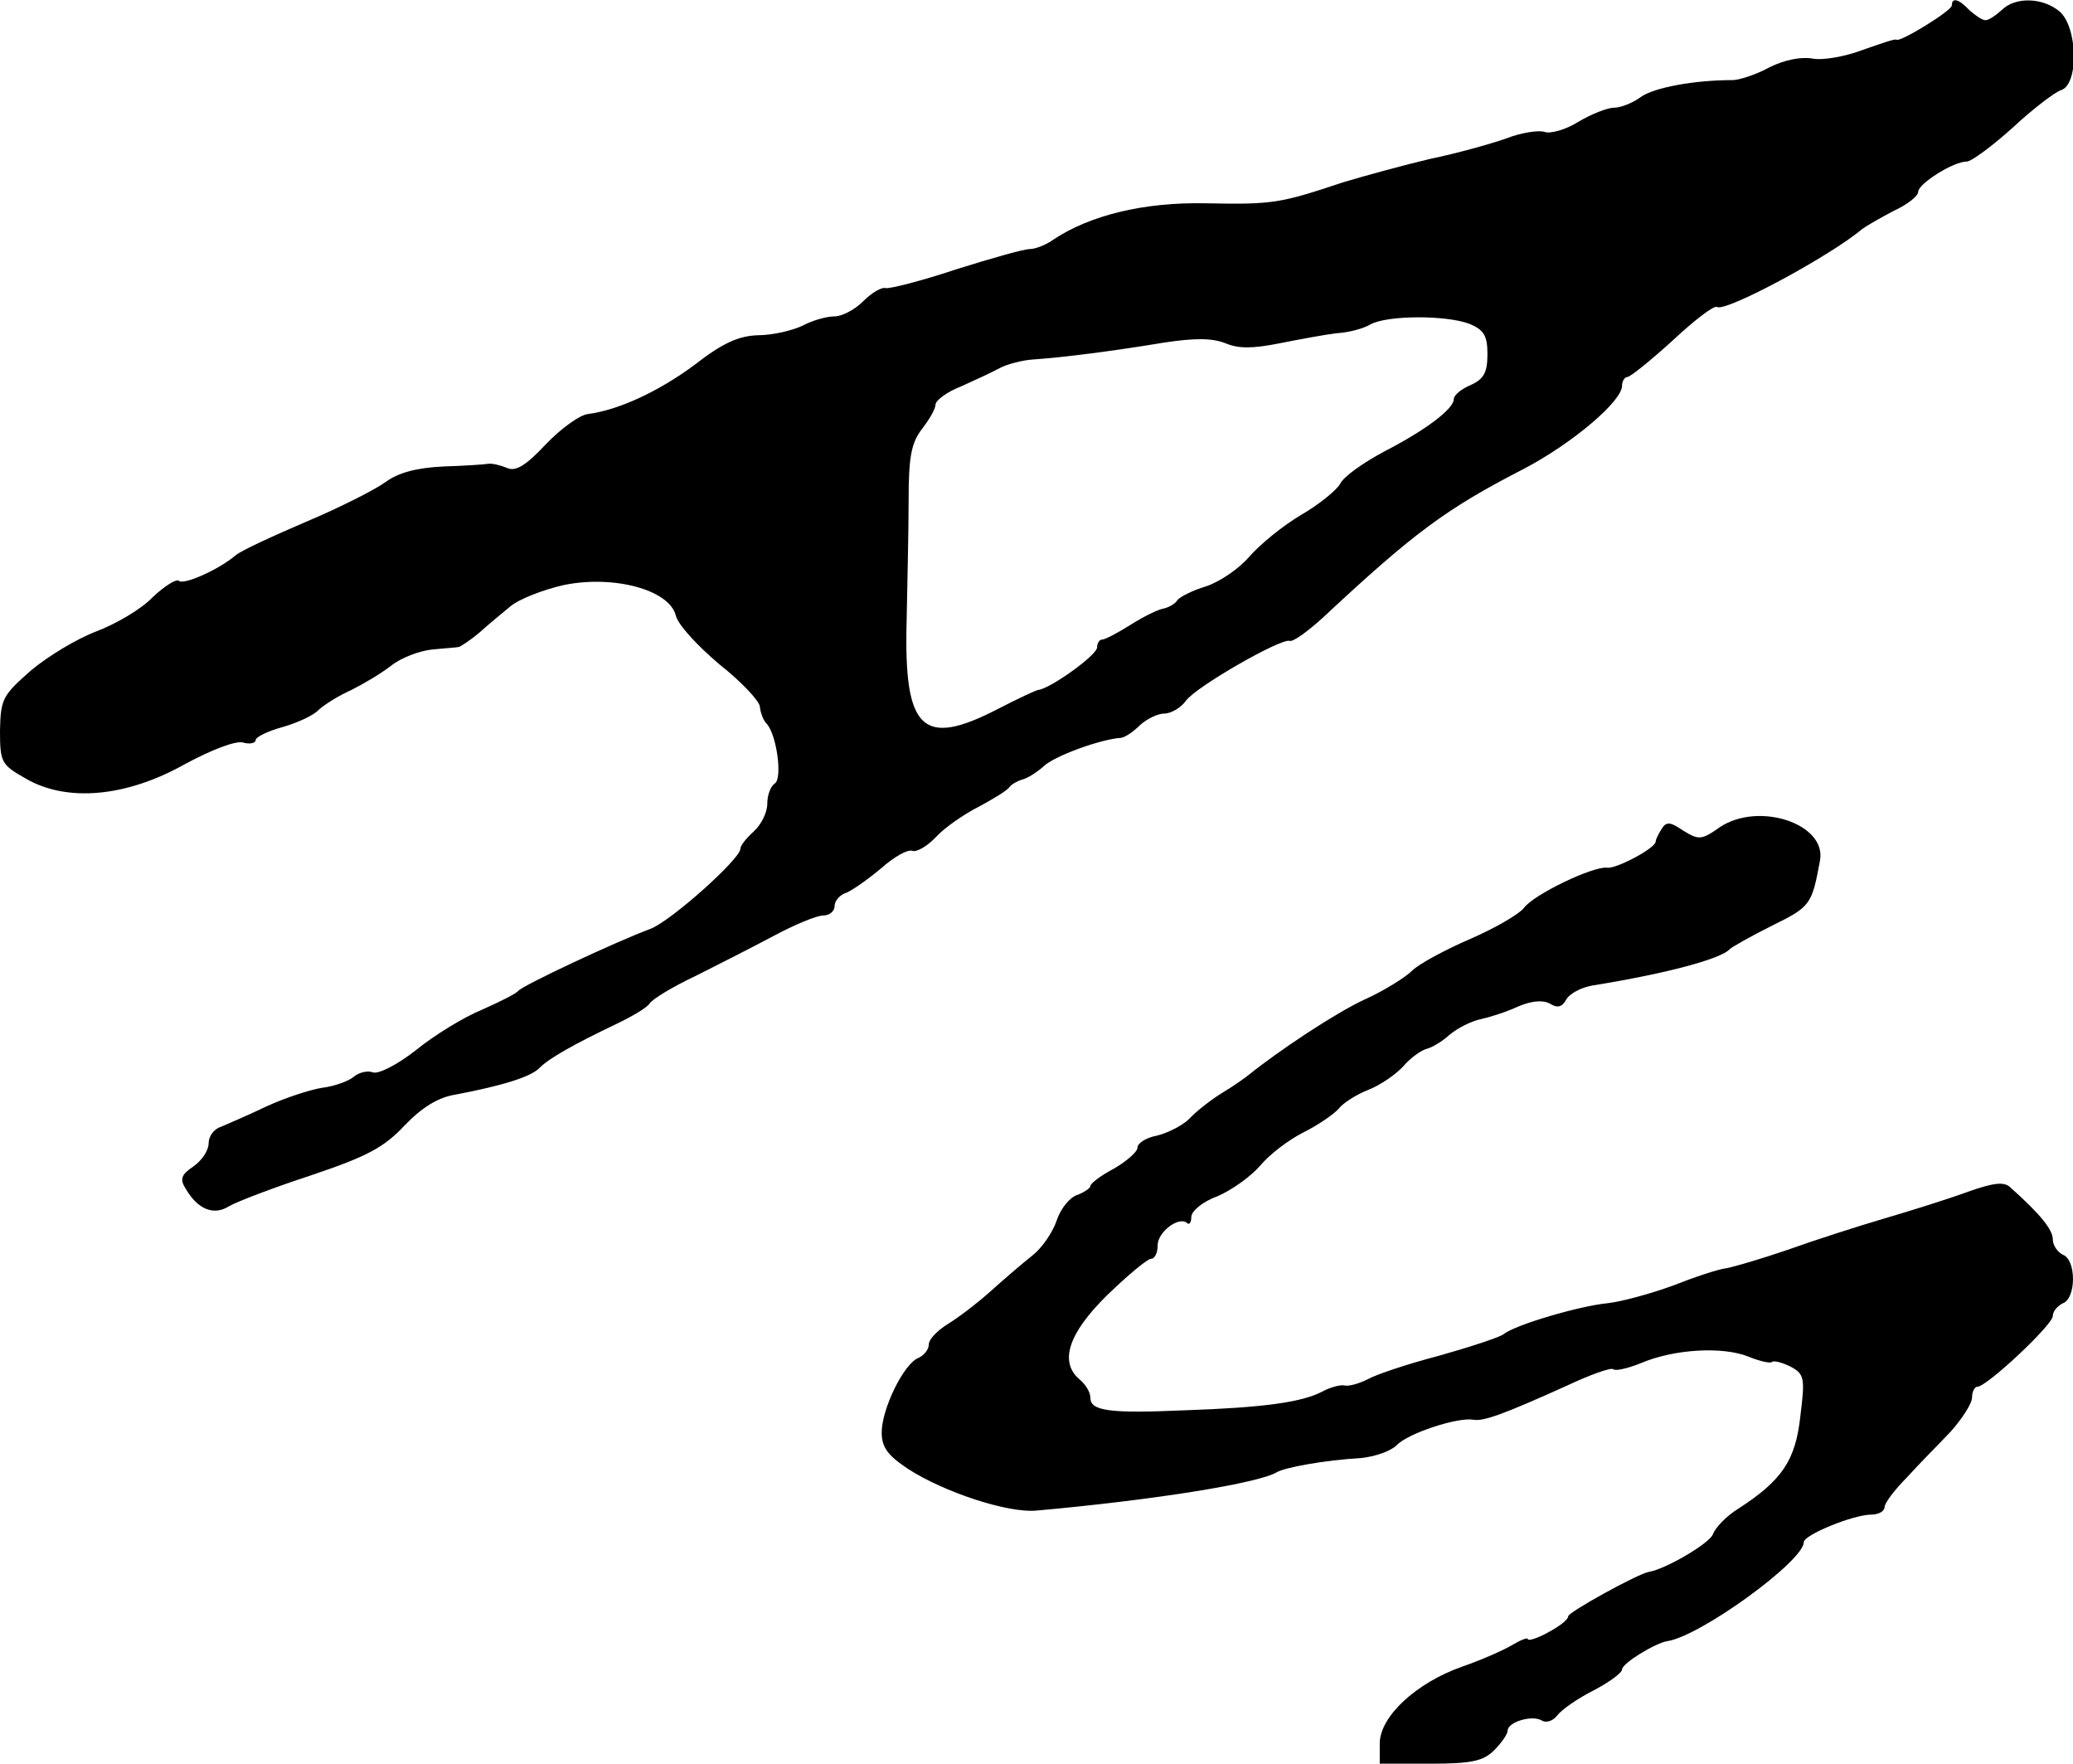
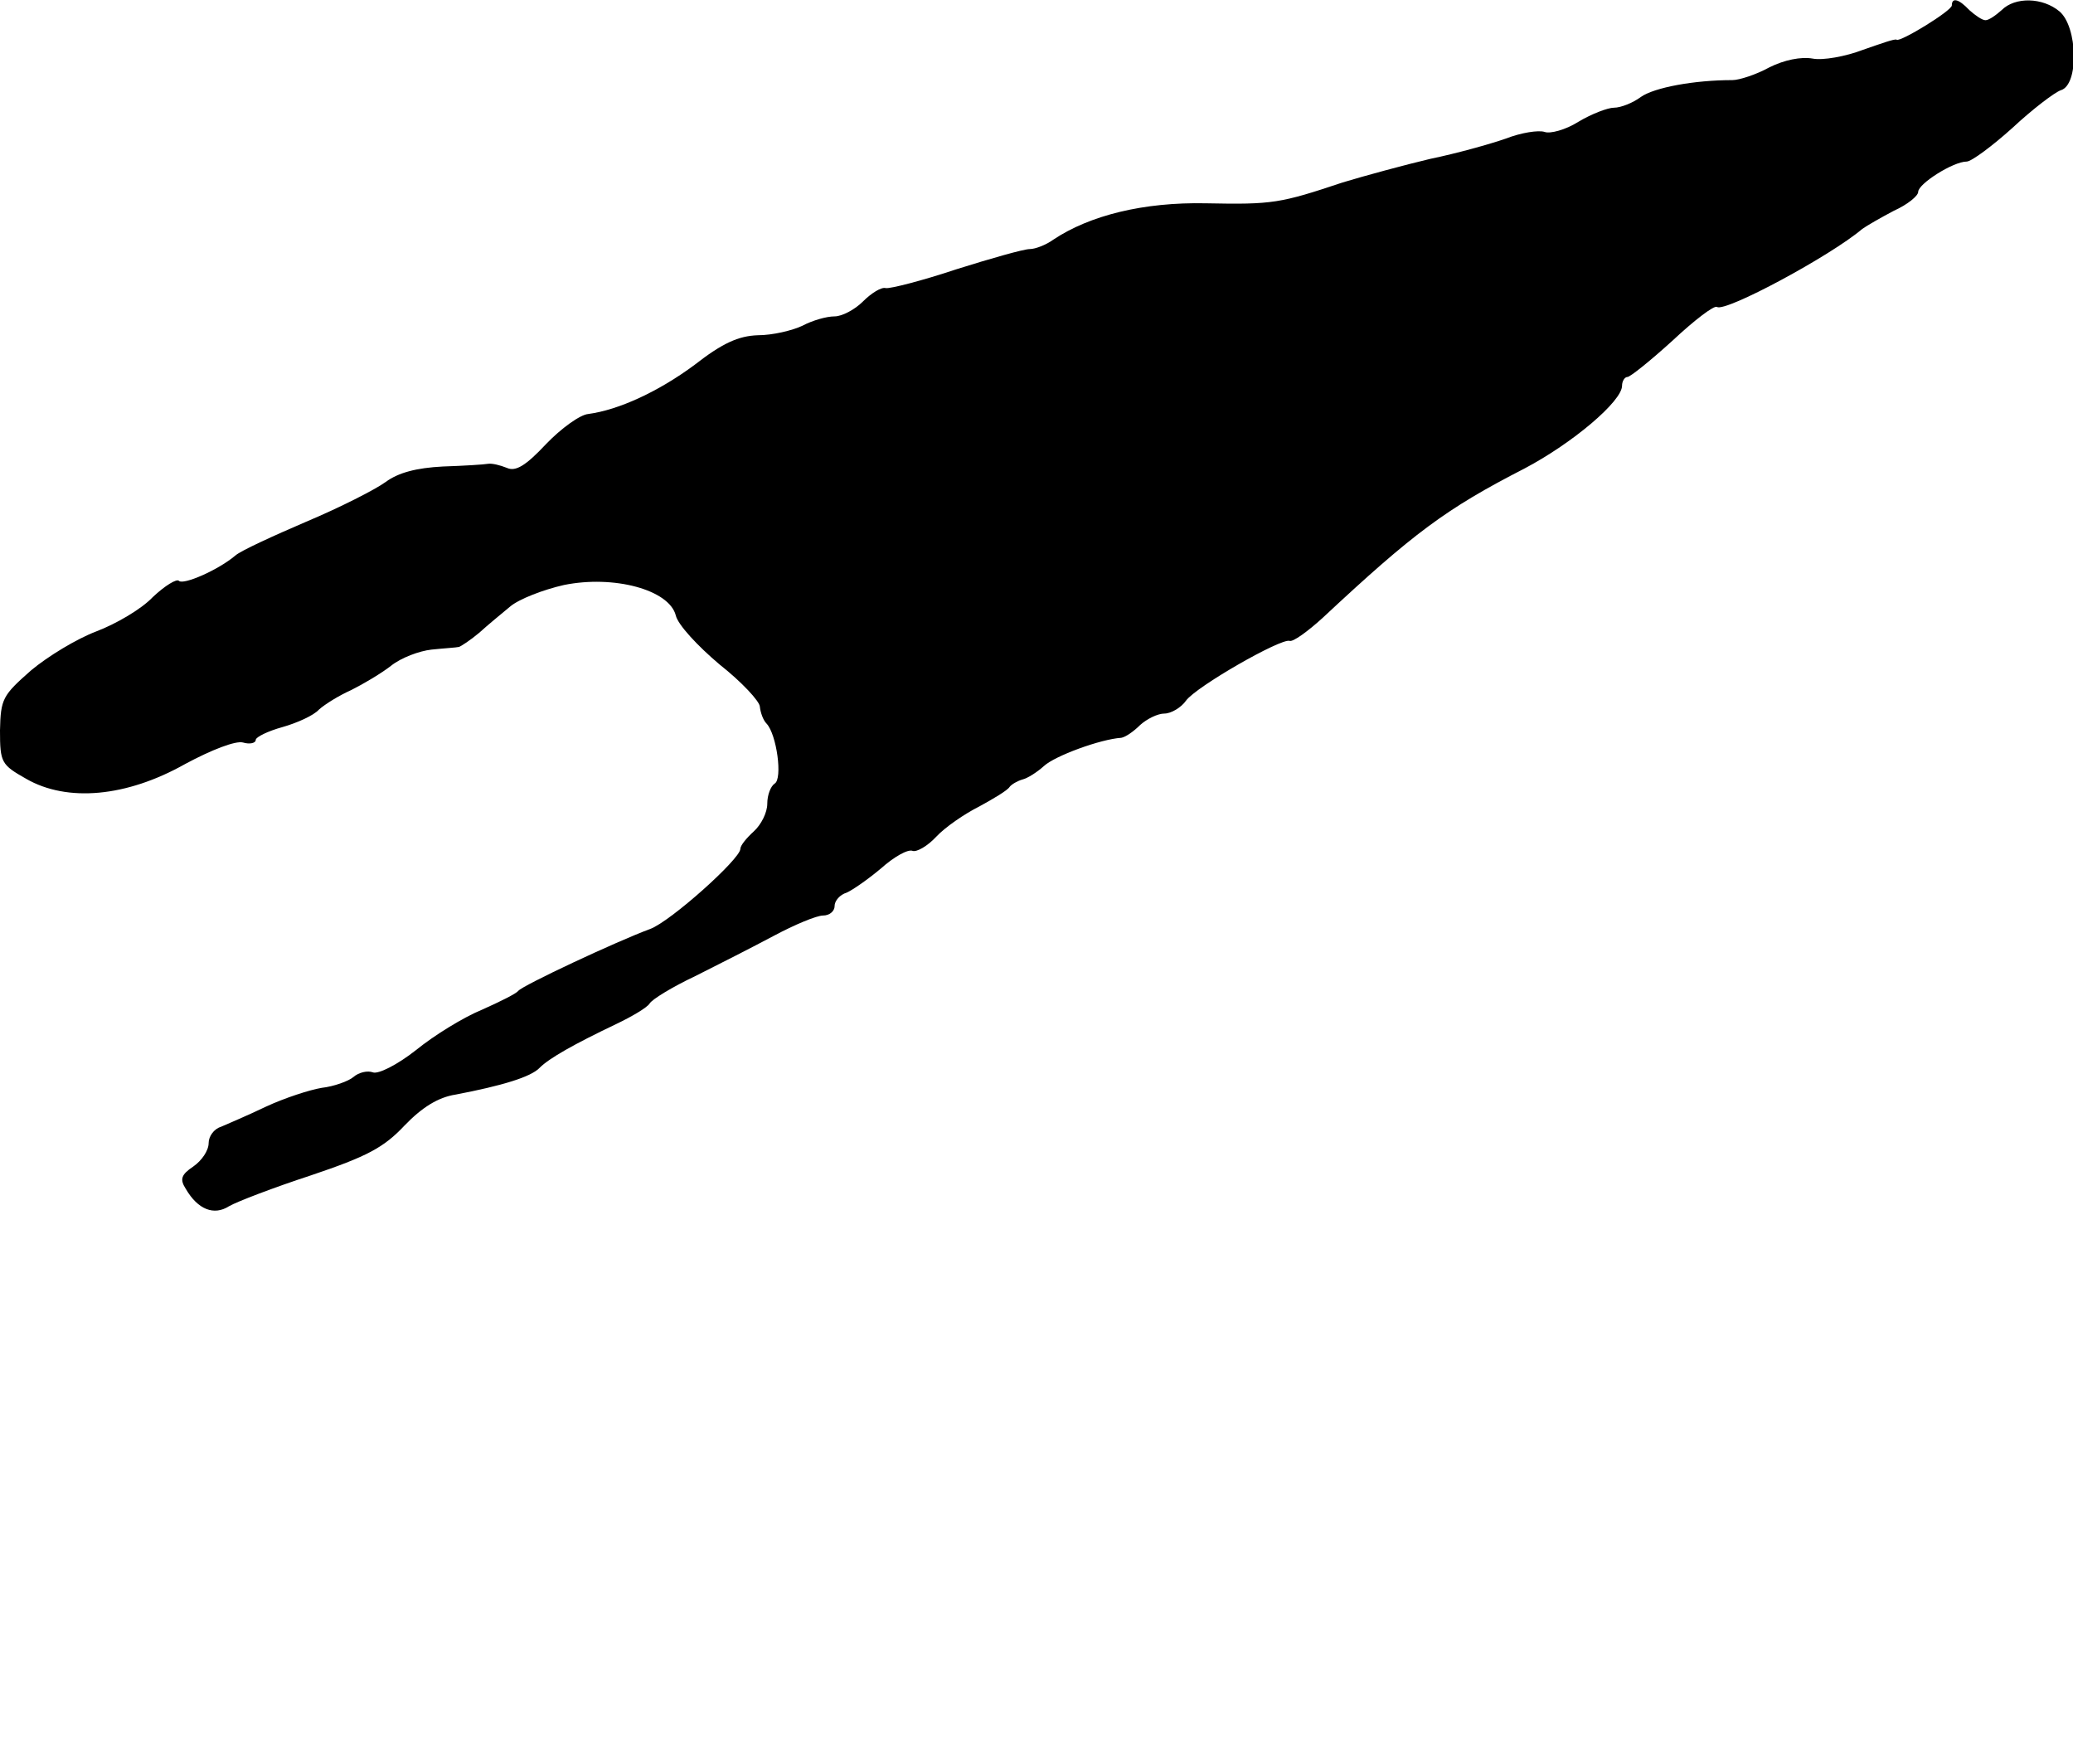
<svg xmlns="http://www.w3.org/2000/svg" version="1.0" width="308pt" height="262pt" viewBox="0 0 308 262" preserveAspectRatio="xMidYMid meet">
  <g transform="translate(0,262) scale(0.1,-0.1)" fill="#000000" stroke="none">
-     <path d="M2900 2612 c0 -8 -77 -55 -82 -51 -2 2 -24 -6 -50 -15 -26 -10 -60 -16 -75 -13 -17 3 -42 -2 -64 -13 -20 -11 -45 -19 -55 -19 -57 0 -116 -11 -136 -25 -12 -9 -30 -16 -40 -16 -9 0 -33 -9 -53 -21 -19 -12 -42 -18 -50 -15 -9 3 -35 -1 -58 -10 -23 -8 -73 -22 -112 -30 -38 -9 -97 -25 -130 -35 -93 -31 -104 -33 -203 -31 -93 2 -173 -18 -227 -54 -11 -8 -27 -14 -35 -14 -9 0 -58 -14 -109 -30 -51 -17 -98 -29 -105 -28 -6 2 -21 -7 -34 -20 -12 -12 -31 -22 -42 -22 -12 0 -33 -6 -48 -14 -15 -7 -44 -14 -66 -14 -29 -1 -53 -12 -94 -44 -54 -40 -113 -67 -158 -73 -12 -1 -40 -21 -63 -45 -30 -32 -45 -41 -58 -35 -10 4 -22 7 -28 6 -5 -1 -36 -3 -67 -4 -39 -2 -66 -9 -85 -23 -15 -11 -68 -38 -118 -59 -49 -21 -97 -43 -105 -50 -26 -22 -77 -44 -84 -38 -3 4 -21 -7 -39 -24 -17 -18 -55 -40 -84 -51 -29 -11 -72 -37 -97 -58 -42 -37 -45 -42 -46 -89 0 -48 2 -51 39 -72 61 -35 149 -27 236 22 39 21 75 35 86 32 10 -3 19 -1 19 4 0 4 18 13 40 19 21 6 46 17 54 26 9 8 30 21 48 29 18 9 45 25 59 36 15 12 42 22 60 24 19 2 37 3 41 4 3 1 17 10 30 21 12 11 34 29 46 39 13 11 49 25 80 32 74 15 156 -7 166 -45 3 -14 33 -46 65 -73 33 -26 60 -55 60 -63 1 -9 5 -20 10 -25 15 -16 24 -82 12 -89 -6 -4 -11 -17 -11 -30 0 -13 -9 -31 -20 -41 -11 -10 -20 -21 -20 -26 0 -15 -104 -108 -134 -119 -49 -18 -190 -84 -196 -92 -3 -4 -27 -16 -54 -28 -27 -11 -71 -38 -98 -60 -28 -22 -56 -36 -64 -33 -8 3 -21 0 -29 -7 -7 -6 -29 -14 -47 -16 -18 -3 -55 -15 -83 -28 -27 -13 -58 -26 -67 -30 -10 -3 -18 -14 -18 -24 0 -11 -10 -26 -23 -35 -18 -12 -20 -19 -11 -33 18 -31 42 -40 64 -26 12 7 67 28 122 46 83 28 108 41 139 74 26 27 50 42 76 46 68 13 112 26 125 40 14 14 51 35 114 65 23 11 45 24 49 30 3 6 34 25 68 41 34 17 87 44 117 60 30 16 63 30 73 30 9 0 17 6 17 14 0 8 8 17 18 20 9 4 32 20 51 36 19 17 40 29 47 26 6 -2 22 7 35 21 13 14 42 34 64 45 22 12 42 24 45 29 3 4 12 9 19 11 8 2 22 11 32 20 16 15 84 40 115 42 6 1 18 9 28 19 10 9 26 17 36 17 10 0 25 9 32 19 15 21 141 93 154 89 5 -2 27 14 49 34 135 126 183 162 300 222 72 38 145 100 145 123 0 7 4 13 8 13 4 0 34 24 67 54 32 30 62 53 66 50 13 -8 169 76 216 116 7 5 28 17 47 27 20 9 36 22 36 28 0 12 52 45 72 45 7 0 38 23 68 50 30 28 63 53 72 56 27 8 25 94 -2 117 -25 21 -66 22 -86 2 -9 -8 -19 -15 -24 -15 -5 0 -15 7 -24 15 -16 17 -26 19 -26 7z m-717 -473 c22 -9 27 -18 27 -45 0 -27 -5 -37 -25 -46 -14 -6 -25 -15 -25 -21 0 -14 -40 -45 -102 -77 -32 -17 -62 -38 -67 -49 -6 -10 -32 -31 -58 -46 -27 -16 -60 -43 -76 -61 -15 -18 -44 -38 -65 -45 -20 -6 -40 -16 -43 -21 -3 -5 -12 -10 -20 -12 -8 -1 -30 -12 -49 -24 -19 -12 -38 -22 -42 -22 -5 0 -8 -6 -8 -12 -1 -12 -71 -62 -88 -63 -4 -1 -30 -13 -59 -28 -112 -58 -140 -32 -136 128 1 55 3 136 3 181 0 66 4 86 20 107 11 14 20 30 20 36 0 6 17 19 38 27 20 9 46 21 57 27 11 6 34 12 50 13 45 3 122 13 194 25 46 7 72 7 92 -1 19 -8 40 -8 80 0 30 6 68 13 85 15 18 1 40 7 50 13 25 14 113 14 147 1z" />
-     <path d="M2555 1391 c-27 -19 -31 -19 -54 -5 -19 13 -25 14 -32 3 -5 -8 -9 -16 -9 -19 0 -10 -59 -41 -72 -39 -20 3 -110 -40 -124 -60 -7 -9 -43 -30 -80 -46 -37 -16 -76 -37 -86 -47 -10 -10 -42 -30 -71 -43 -43 -20 -126 -75 -172 -112 -5 -4 -23 -17 -40 -27 -16 -10 -38 -27 -48 -38 -10 -10 -32 -21 -48 -25 -16 -3 -29 -11 -29 -18 0 -6 -16 -20 -35 -31 -19 -10 -35 -22 -35 -26 0 -3 -9 -9 -19 -13 -11 -3 -25 -20 -31 -38 -6 -18 -22 -41 -36 -52 -14 -11 -42 -35 -62 -53 -20 -18 -49 -40 -64 -49 -16 -10 -28 -23 -28 -30 0 -8 -7 -16 -15 -20 -22 -8 -55 -76 -55 -111 0 -22 9 -34 39 -54 54 -35 149 -66 191 -62 178 16 331 41 357 57 12 7 71 18 125 21 20 2 44 10 53 19 17 18 91 42 114 38 15 -3 47 9 140 51 34 16 65 27 68 24 3 -3 21 1 41 9 49 21 121 25 159 10 17 -7 34 -11 36 -8 3 2 15 -1 27 -7 21 -11 22 -17 15 -73 -7 -66 -27 -96 -92 -138 -18 -11 -34 -28 -38 -38 -4 -13 -70 -52 -95 -56 -17 -3 -120 -60 -120 -66 0 -5 -13 -15 -30 -24 -16 -9 -30 -13 -30 -10 0 3 -10 -1 -22 -8 -13 -8 -47 -23 -76 -33 -68 -24 -122 -74 -122 -114 l0 -30 75 0 c62 0 79 4 95 20 11 11 20 24 20 29 0 13 37 24 51 15 7 -4 17 0 23 8 6 8 30 25 54 37 23 12 42 26 42 31 0 9 49 39 67 42 49 7 203 119 203 147 0 11 74 41 100 41 11 0 20 5 20 11 0 6 15 26 33 44 17 19 47 49 65 68 17 19 32 42 32 51 0 9 4 16 8 16 14 0 112 92 112 105 0 7 7 15 15 19 9 3 15 18 15 36 0 18 -6 33 -15 36 -8 4 -15 14 -15 23 0 14 -18 37 -63 77 -9 9 -25 7 -62 -6 -27 -10 -84 -28 -125 -40 -41 -12 -106 -33 -145 -47 -38 -13 -79 -25 -90 -27 -11 -1 -47 -13 -80 -26 -33 -12 -77 -24 -97 -26 -41 -4 -137 -32 -154 -46 -7 -5 -50 -19 -96 -32 -46 -12 -94 -28 -106 -35 -12 -6 -28 -11 -35 -9 -6 1 -21 -3 -32 -9 -30 -16 -87 -24 -204 -28 -114 -5 -141 -1 -141 19 0 8 -7 19 -15 26 -32 26 -18 69 40 126 31 30 60 54 65 54 6 0 10 9 10 20 0 20 32 44 44 33 3 -3 6 1 6 9 0 9 17 23 39 31 21 9 49 29 63 45 14 17 43 39 65 50 22 11 45 27 52 35 6 8 26 21 44 28 18 7 41 23 52 35 11 13 27 24 35 26 8 2 23 11 34 21 12 10 32 20 46 23 14 3 39 11 56 19 19 8 36 10 47 4 11 -7 18 -5 24 6 5 9 22 18 39 21 112 18 192 40 204 54 3 3 31 19 63 35 57 28 59 31 71 96 11 55 -91 89 -149 50z" />
+     <path d="M2900 2612 c0 -8 -77 -55 -82 -51 -2 2 -24 -6 -50 -15 -26 -10 -60 -16 -75 -13 -17 3 -42 -2 -64 -13 -20 -11 -45 -19 -55 -19 -57 0 -116 -11 -136 -25 -12 -9 -30 -16 -40 -16 -9 0 -33 -9 -53 -21 -19 -12 -42 -18 -50 -15 -9 3 -35 -1 -58 -10 -23 -8 -73 -22 -112 -30 -38 -9 -97 -25 -130 -35 -93 -31 -104 -33 -203 -31 -93 2 -173 -18 -227 -54 -11 -8 -27 -14 -35 -14 -9 0 -58 -14 -109 -30 -51 -17 -98 -29 -105 -28 -6 2 -21 -7 -34 -20 -12 -12 -31 -22 -42 -22 -12 0 -33 -6 -48 -14 -15 -7 -44 -14 -66 -14 -29 -1 -53 -12 -94 -44 -54 -40 -113 -67 -158 -73 -12 -1 -40 -21 -63 -45 -30 -32 -45 -41 -58 -35 -10 4 -22 7 -28 6 -5 -1 -36 -3 -67 -4 -39 -2 -66 -9 -85 -23 -15 -11 -68 -38 -118 -59 -49 -21 -97 -43 -105 -50 -26 -22 -77 -44 -84 -38 -3 4 -21 -7 -39 -24 -17 -18 -55 -40 -84 -51 -29 -11 -72 -37 -97 -58 -42 -37 -45 -42 -46 -89 0 -48 2 -51 39 -72 61 -35 149 -27 236 22 39 21 75 35 86 32 10 -3 19 -1 19 4 0 4 18 13 40 19 21 6 46 17 54 26 9 8 30 21 48 29 18 9 45 25 59 36 15 12 42 22 60 24 19 2 37 3 41 4 3 1 17 10 30 21 12 11 34 29 46 39 13 11 49 25 80 32 74 15 156 -7 166 -45 3 -14 33 -46 65 -73 33 -26 60 -55 60 -63 1 -9 5 -20 10 -25 15 -16 24 -82 12 -89 -6 -4 -11 -17 -11 -30 0 -13 -9 -31 -20 -41 -11 -10 -20 -21 -20 -26 0 -15 -104 -108 -134 -119 -49 -18 -190 -84 -196 -92 -3 -4 -27 -16 -54 -28 -27 -11 -71 -38 -98 -60 -28 -22 -56 -36 -64 -33 -8 3 -21 0 -29 -7 -7 -6 -29 -14 -47 -16 -18 -3 -55 -15 -83 -28 -27 -13 -58 -26 -67 -30 -10 -3 -18 -14 -18 -24 0 -11 -10 -26 -23 -35 -18 -12 -20 -19 -11 -33 18 -31 42 -40 64 -26 12 7 67 28 122 46 83 28 108 41 139 74 26 27 50 42 76 46 68 13 112 26 125 40 14 14 51 35 114 65 23 11 45 24 49 30 3 6 34 25 68 41 34 17 87 44 117 60 30 16 63 30 73 30 9 0 17 6 17 14 0 8 8 17 18 20 9 4 32 20 51 36 19 17 40 29 47 26 6 -2 22 7 35 21 13 14 42 34 64 45 22 12 42 24 45 29 3 4 12 9 19 11 8 2 22 11 32 20 16 15 84 40 115 42 6 1 18 9 28 19 10 9 26 17 36 17 10 0 25 9 32 19 15 21 141 93 154 89 5 -2 27 14 49 34 135 126 183 162 300 222 72 38 145 100 145 123 0 7 4 13 8 13 4 0 34 24 67 54 32 30 62 53 66 50 13 -8 169 76 216 116 7 5 28 17 47 27 20 9 36 22 36 28 0 12 52 45 72 45 7 0 38 23 68 50 30 28 63 53 72 56 27 8 25 94 -2 117 -25 21 -66 22 -86 2 -9 -8 -19 -15 -24 -15 -5 0 -15 7 -24 15 -16 17 -26 19 -26 7z m-717 -473 z" />
  </g>
</svg>